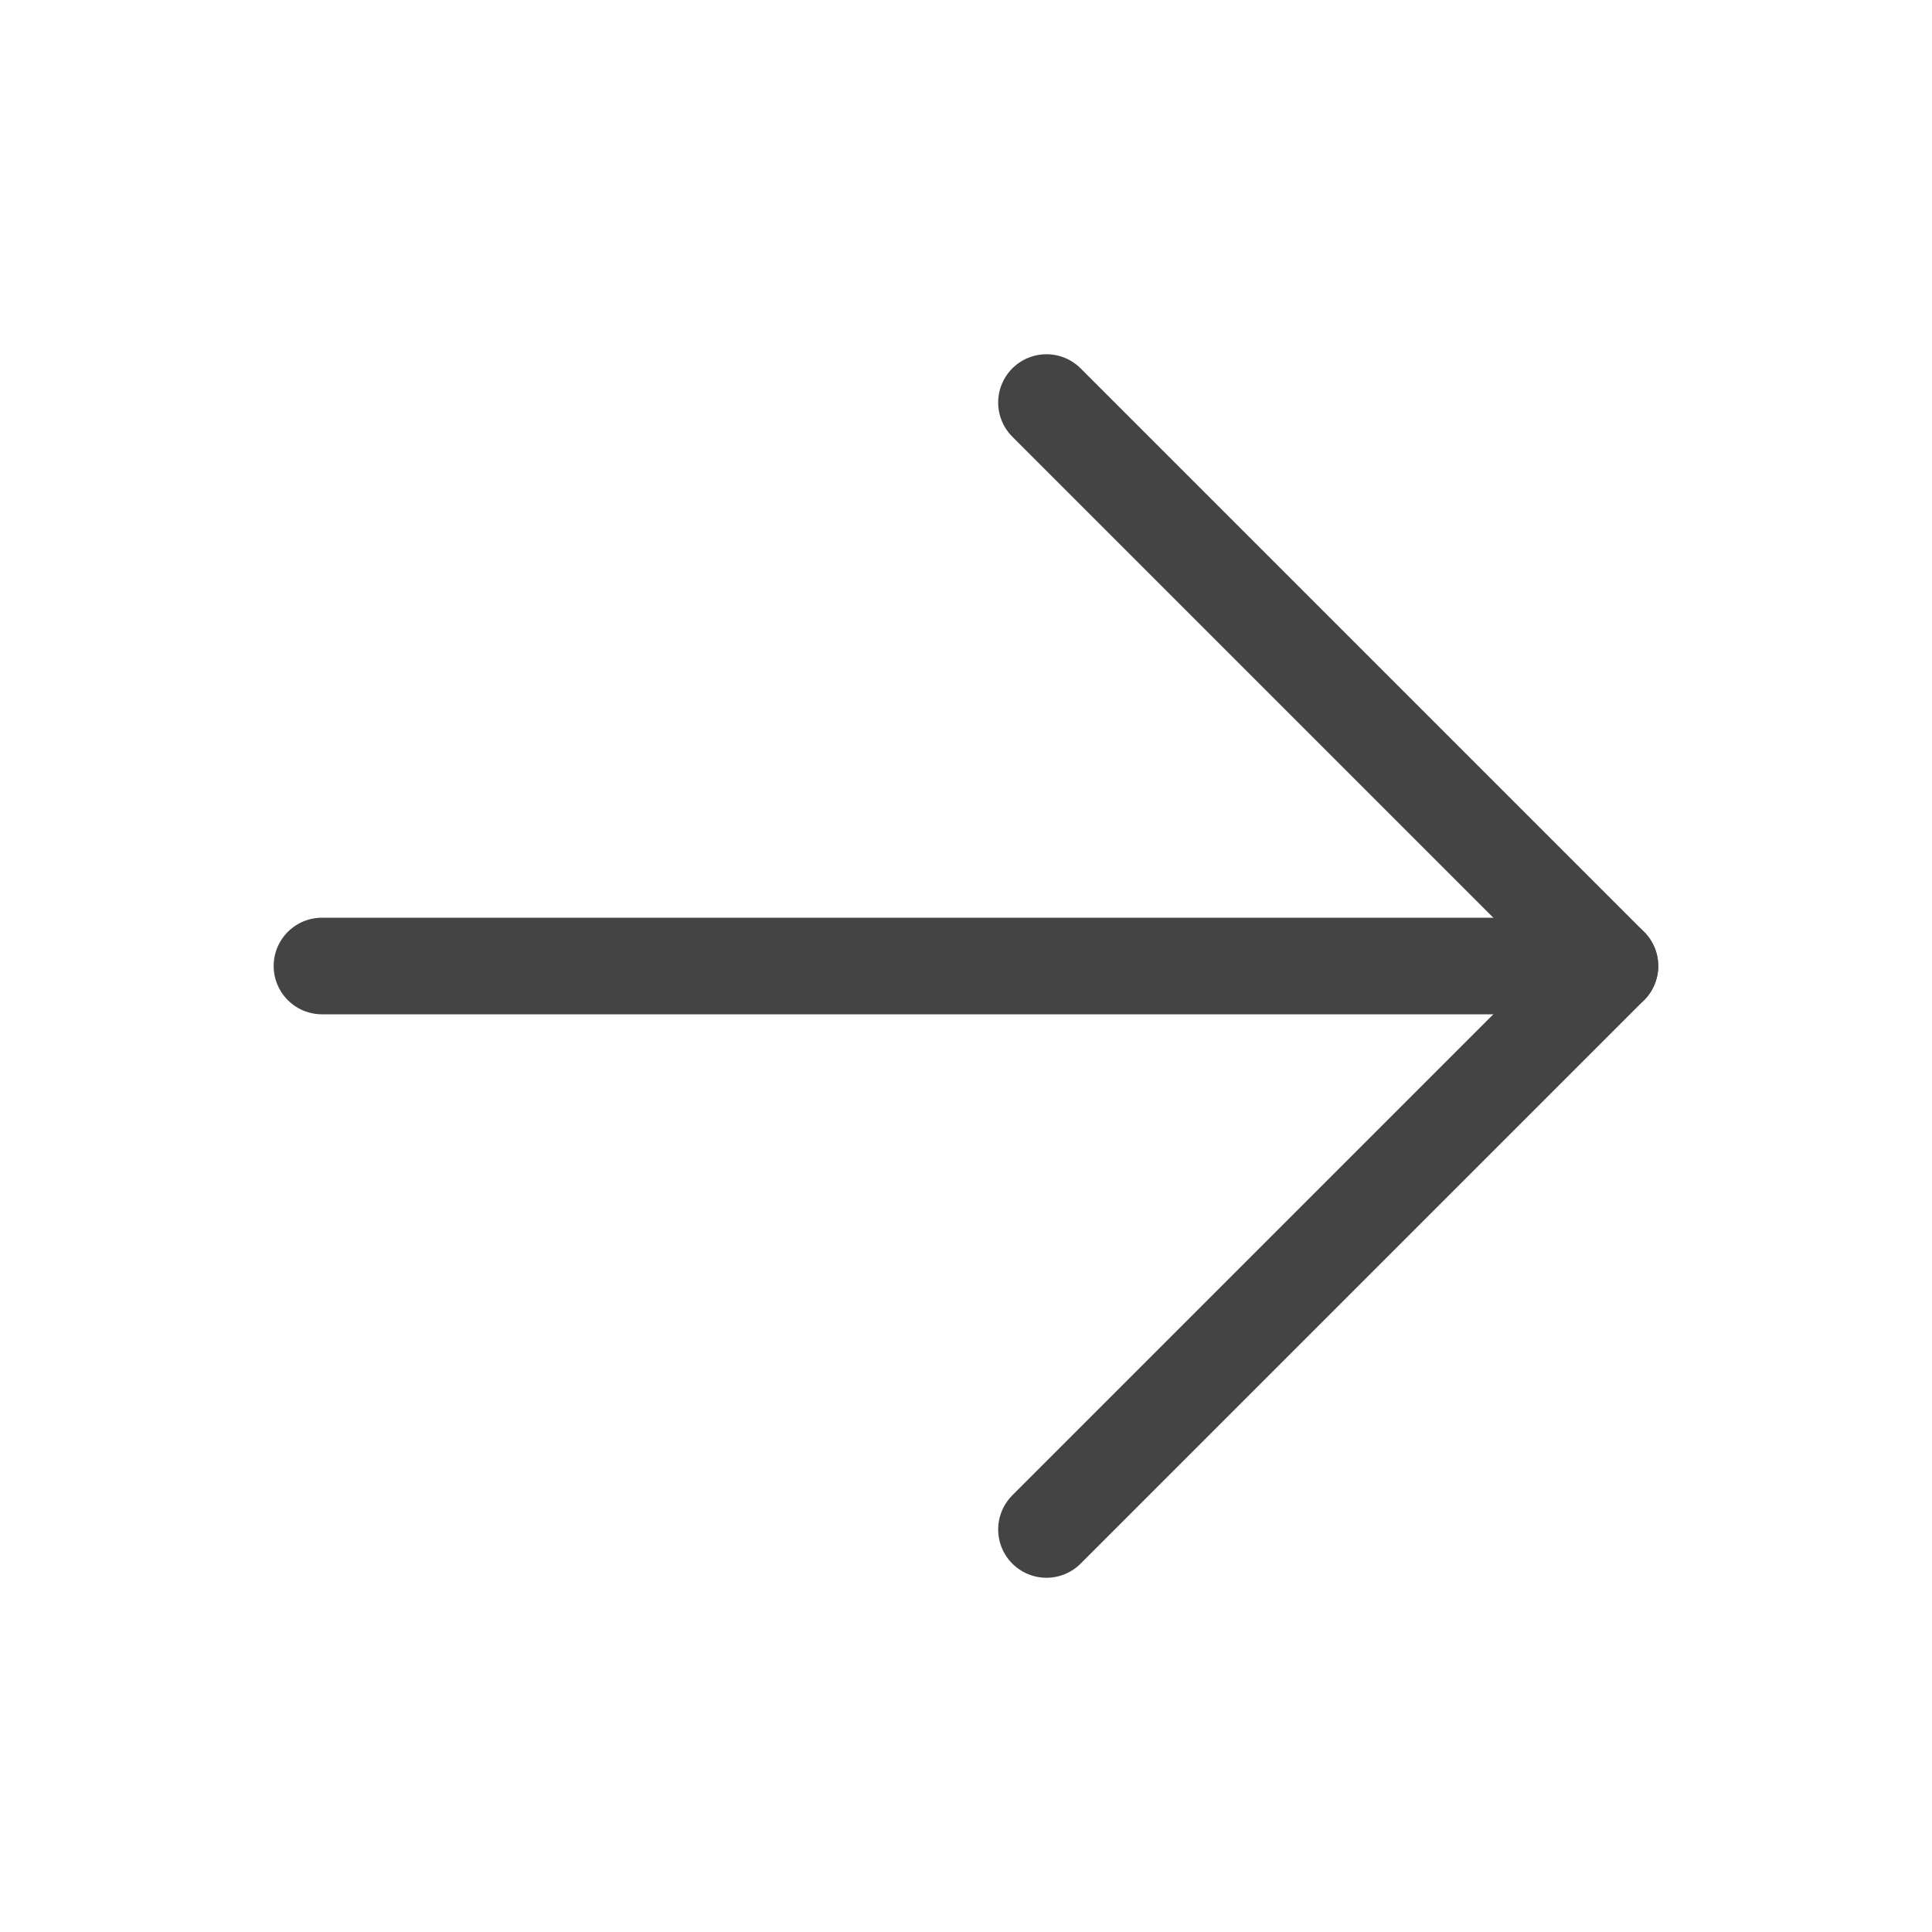
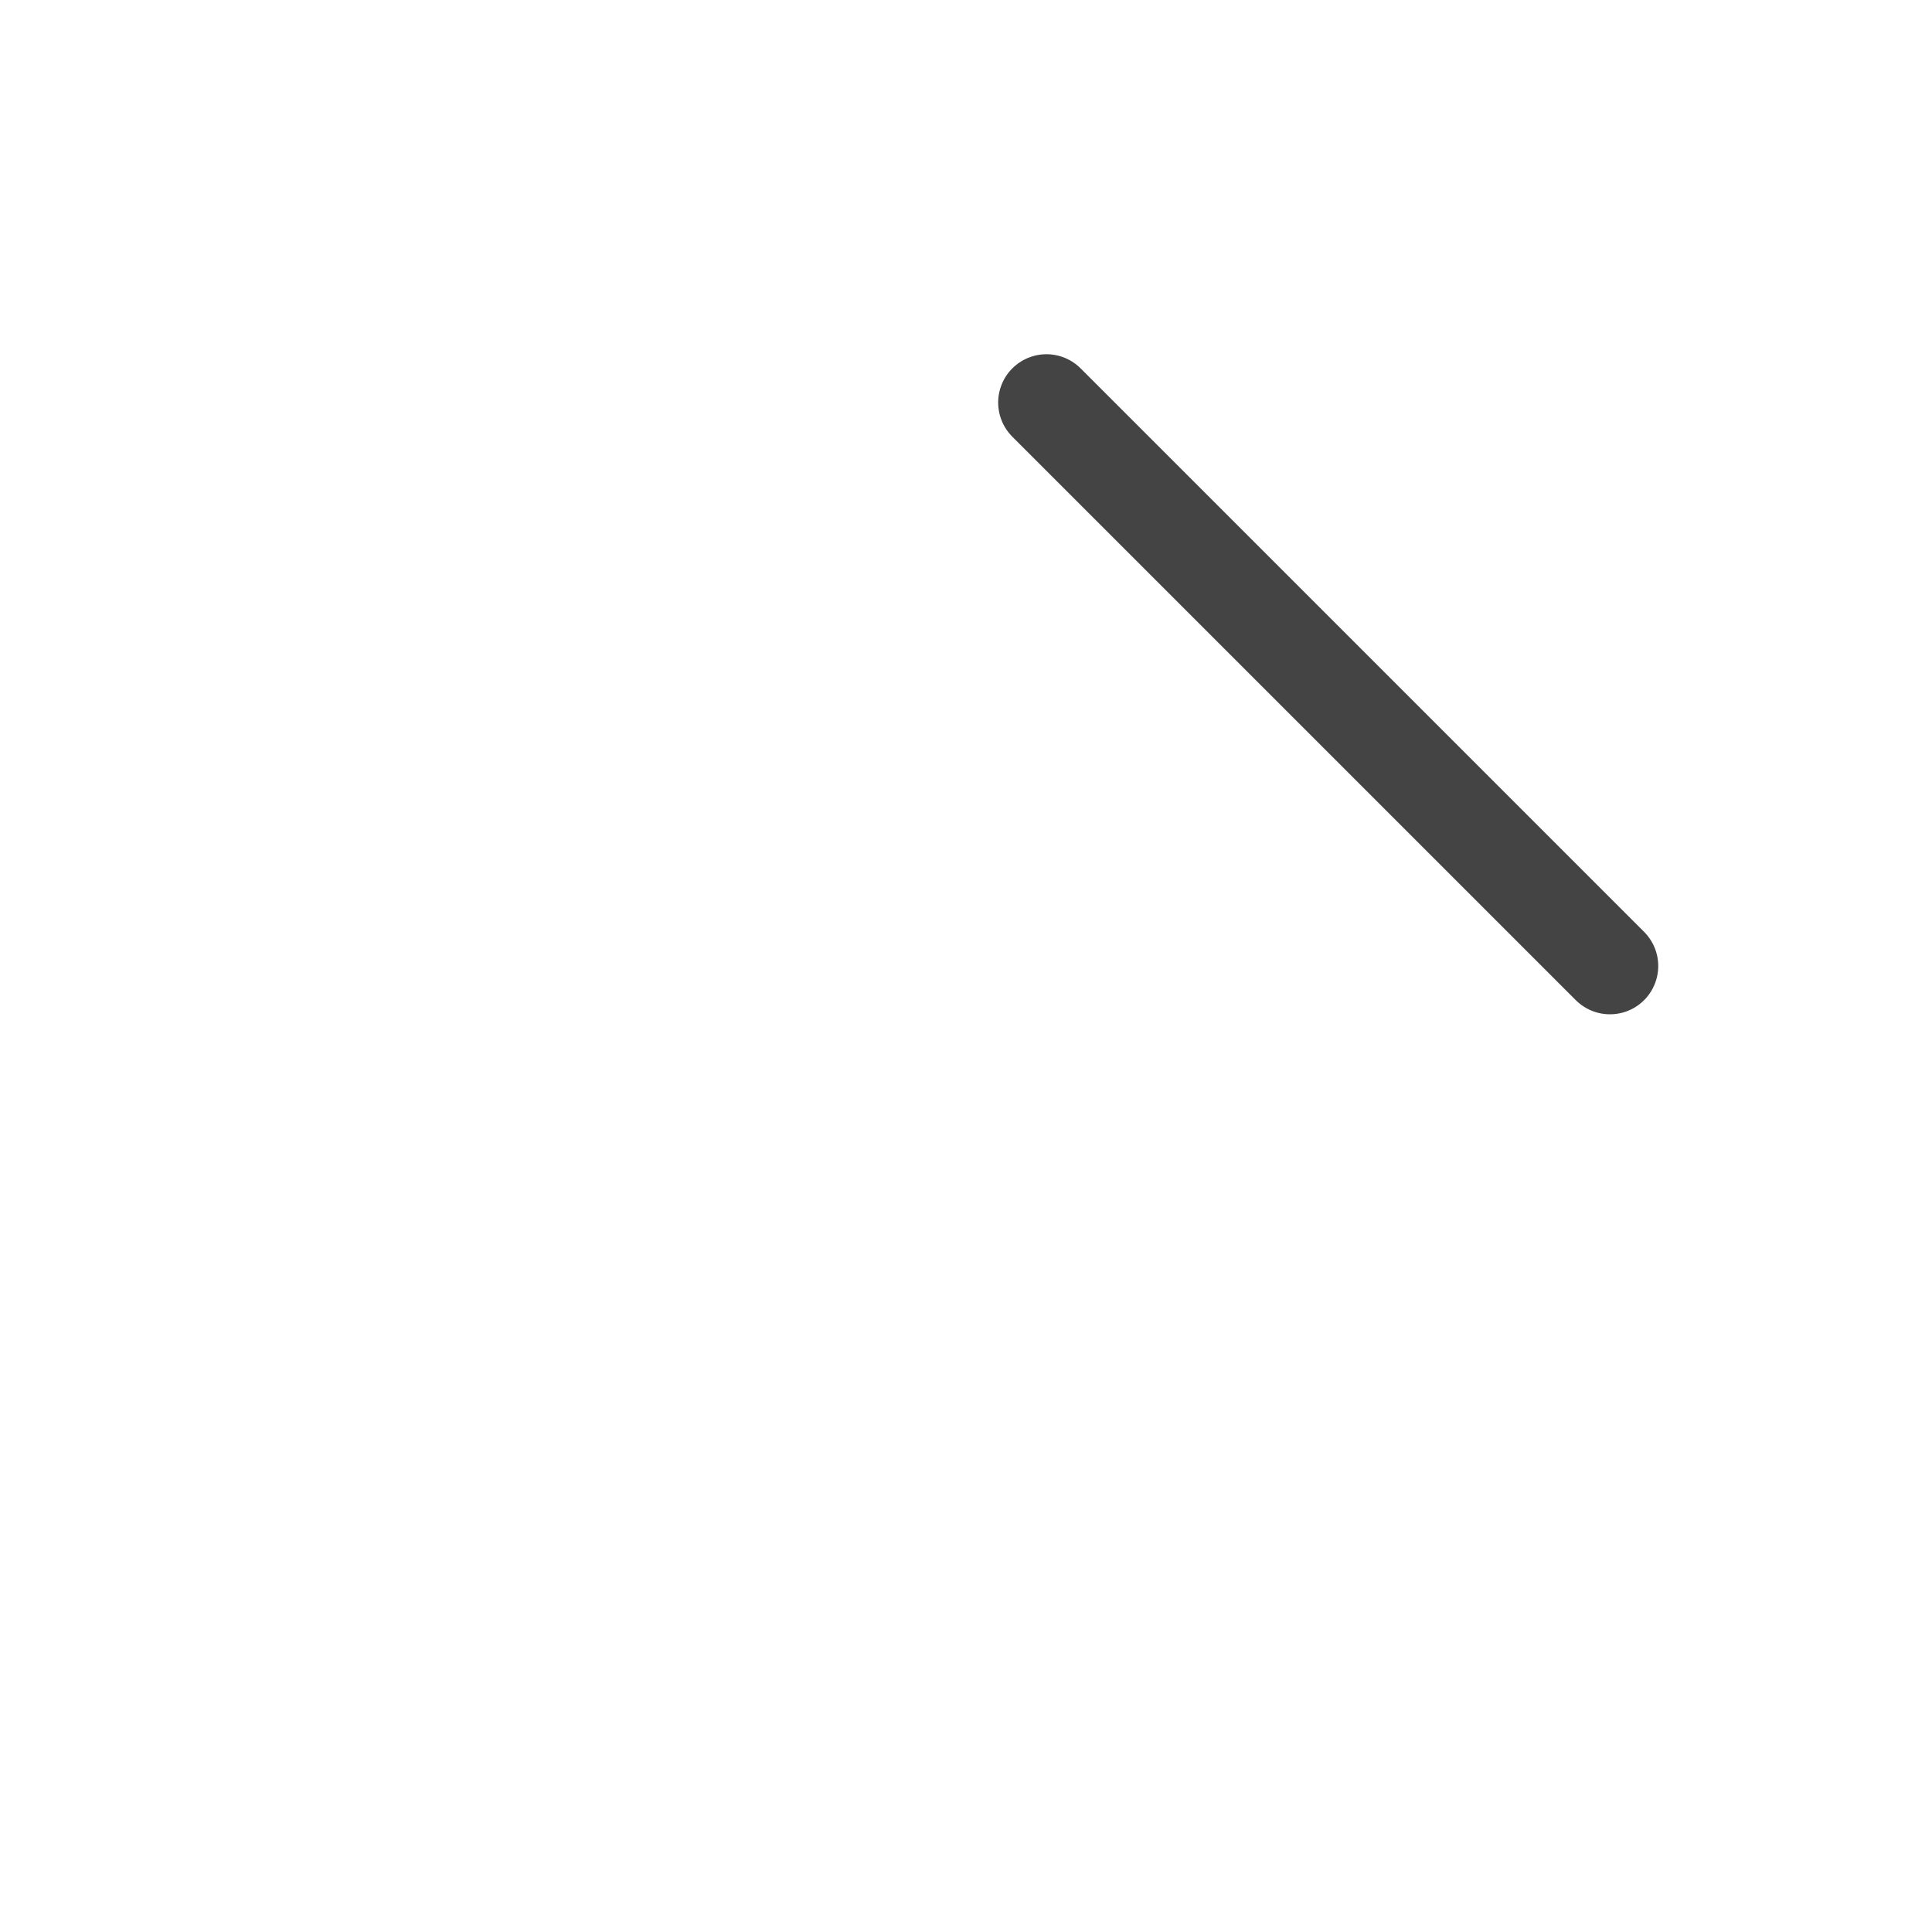
<svg xmlns="http://www.w3.org/2000/svg" width="20" height="20" viewBox="0 0 20 20" fill="none">
-   <path d="M16.666 10L3.333 10" stroke="#444" stroke-linecap="round" stroke-linejoin="round" />
-   <path d="M10.833 4.167L16.666 10L10.833 15.833" stroke="#444" stroke-linecap="round" stroke-linejoin="round" />
+   <path d="M10.833 4.167L16.666 10" stroke="#444" stroke-linecap="round" stroke-linejoin="round" />
</svg>